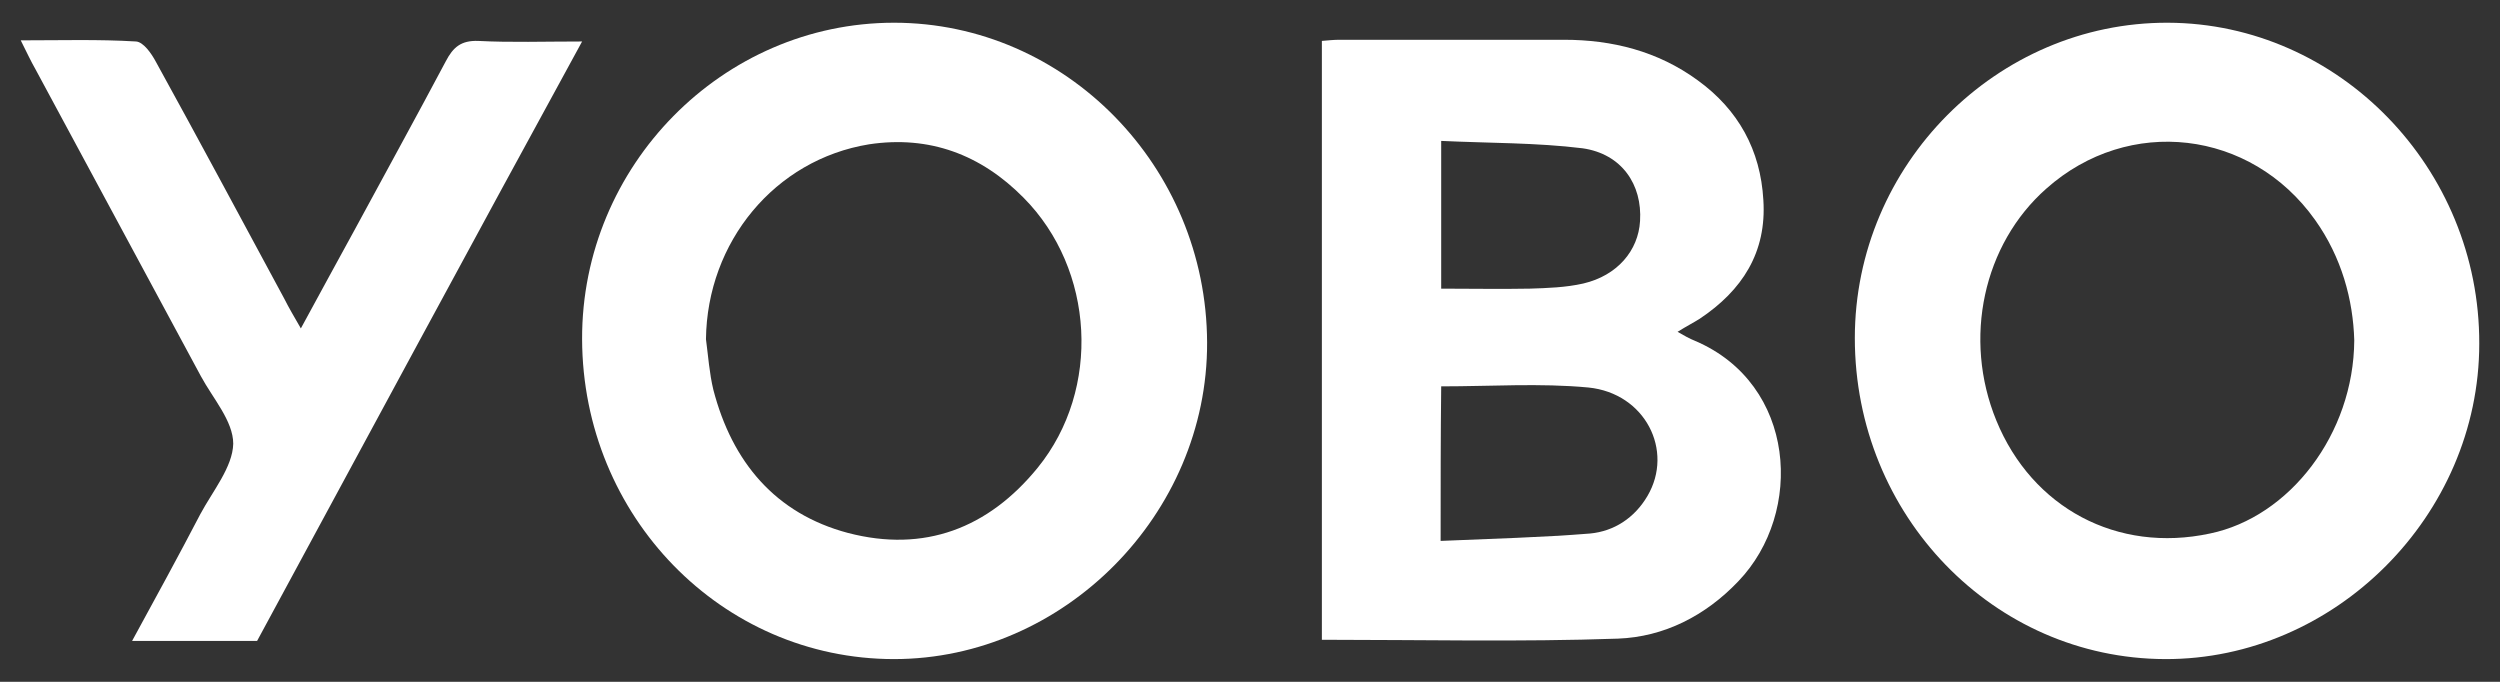
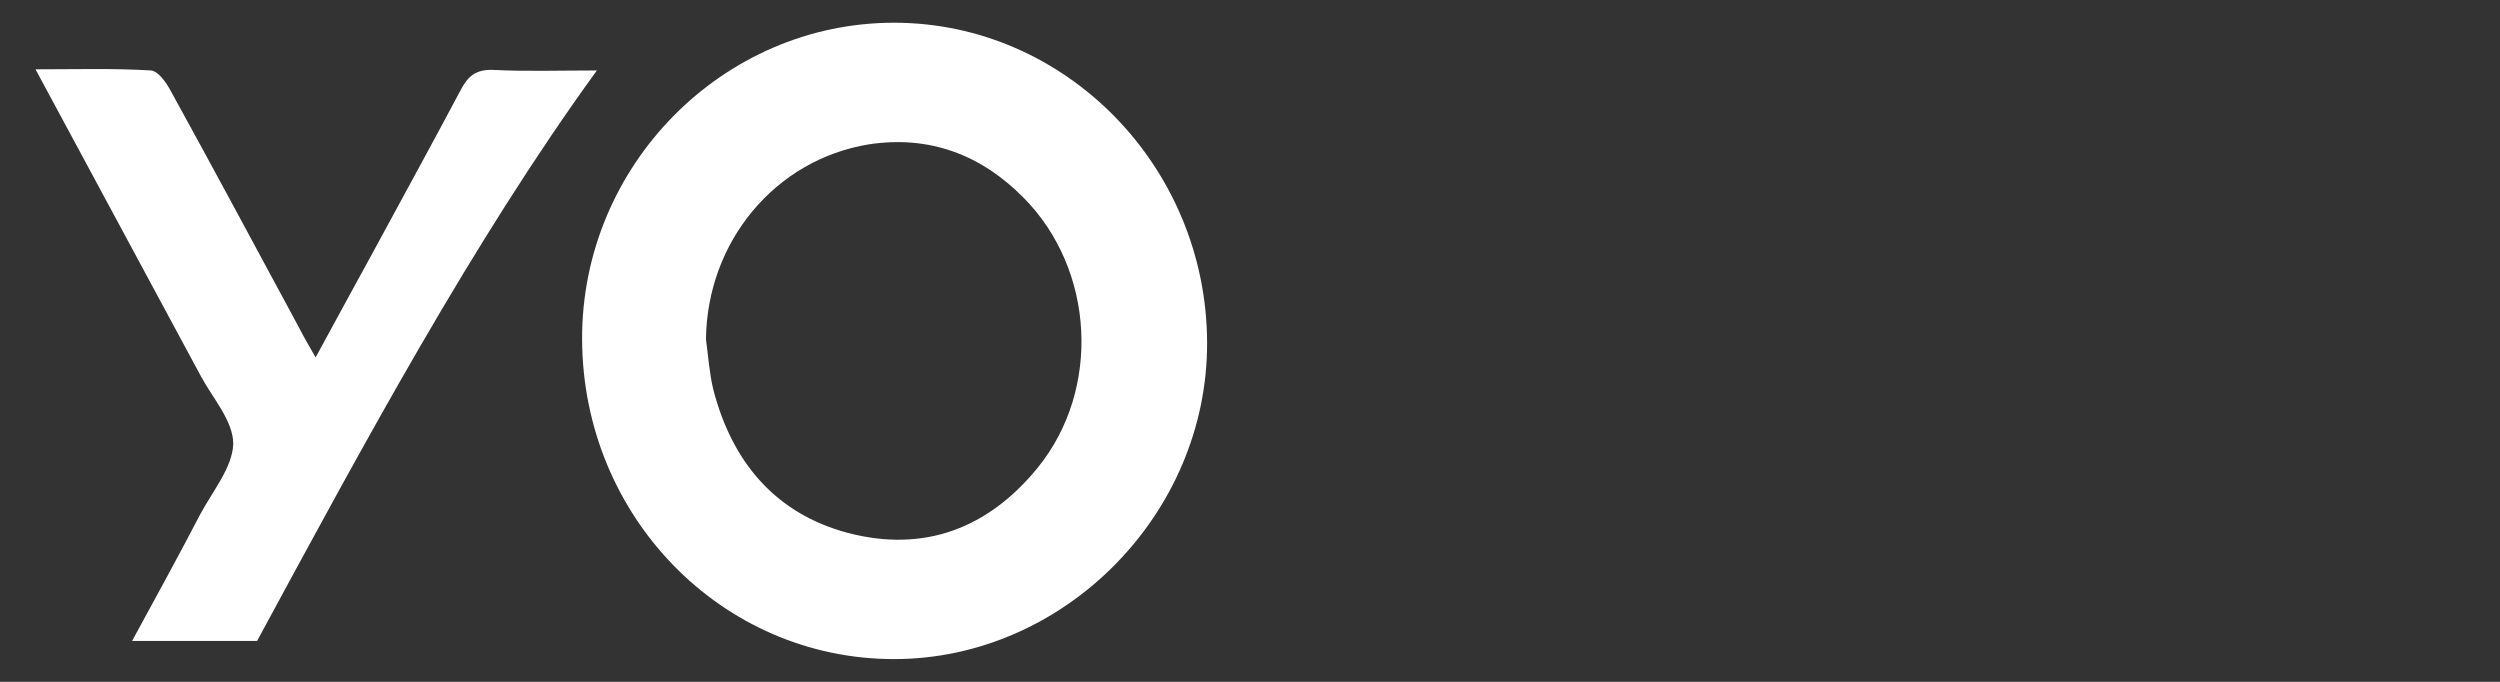
<svg xmlns="http://www.w3.org/2000/svg" version="1.1" style="width:100%;" x="0px" y="0px" viewBox="0 0 440 120" xml:space="preserve">
  <rect x="0" y="0" width="440" height="120" fill="#333333" stroke="none" />
  <g>
-     <path style="fill: #FFFFFF;" d="M326.45,59.5c0-30.5,25-55.6,55.1-55.5c30.1,0.1,54.9,25.6,54.8,56.5c0,30.2-25.4,55.6-55.3,55.5   C350.85,115.9,326.45,90.7,326.45,59.5z M414.35,59.9c-0.2-7.1-2.2-14.6-6.9-21.2c-11.3-15.9-32.8-18.4-47.3-5.5   c-11.1,9.8-14.7,26.4-8.8,40.8c6.3,15.4,21.3,23.4,37.6,19.9C402.95,91,414.25,76.4,414.35,59.9z" />
    <path style="fill: #FFFFFF;" d="M102.45,59.7c-0.1-30.5,24.7-55.7,54.9-55.7c30.2,0,55,25.3,55.1,56.3c0.1,30.2-25.2,55.7-55.1,55.7   C127.05,116,102.55,90.9,102.45,59.7z M124.25,59.7c0.4,3,0.6,6,1.3,8.9c3.3,12.7,10.9,21.8,23.7,25.2c13.4,3.5,24.7-0.8,33.4-11.5   c11.2-13.8,10-34.9-2.5-47.5c-7.5-7.6-16.6-11-27.2-9.4C136.35,28.1,124.45,42.6,124.25,59.7z" />
-     <path style="fill: #FFFFFF;" d="M232.65,112.6c0-35.3,0-70.2,0-105.4c1.2-0.1,2.1-0.2,3.1-0.2c13.2,0,26.3,0,39.5,0c8.5,0,16.5,2,23.5,7.1   c7.2,5.2,11.1,12.3,11.6,21.1c0.6,9.2-3.7,15.9-11.2,20.9c-1.1,0.7-2.3,1.3-3.9,2.3c1.2,0.7,2.1,1.2,3.1,1.6   c17.8,7.6,19.2,30.2,7.6,42.3c-5.8,6.1-13.1,9.8-21.2,10.1C267.55,113,250.25,112.6,232.65,112.6z M253.55,95.2   c9.1-0.4,17.7-0.6,26.3-1.3c4.2-0.4,7.8-2.7,10.1-6.6c4.7-8-0.4-18.1-10.4-19.1c-8.5-0.8-17.1-0.2-25.9-0.2   C253.55,77,253.55,85.6,253.55,95.2z M253.65,24.8c0,9.1,0,17.3,0,26c5.4,0,10.5,0.1,15.6,0c3.1-0.1,6.3-0.2,9.4-0.9   c6-1.4,9.7-5.8,10-11c0.4-6.4-3.2-11.8-10.1-12.8C270.45,25.1,262.15,25.2,253.65,24.8z" />
-     <path style="fill: #FFFFFF;" d="M45.25,112.8c-7.3,0-14.3,0-22,0c4.2-7.7,8.2-15,12-22.3c2.2-4.1,5.7-8.3,5.8-12.4c0-4-3.6-8-5.7-11.9   c-9.7-18-19.4-36-29.1-54c-0.8-1.4-1.5-2.9-2.6-5.1c7.1,0,13.7-0.2,20.3,0.2c1.3,0.1,2.7,2.1,3.5,3.6c7.6,13.8,15.1,27.8,22.6,41.7   c0.8,1.6,1.7,3.1,2.9,5.2c3.4-6.3,6.5-11.9,9.6-17.6c5.3-9.8,10.7-19.6,15.9-29.4c1.3-2.5,2.7-3.7,5.7-3.6   c5.8,0.3,11.6,0.1,18.3,0.1C83.15,42.6,64.25,77.7,45.25,112.8z" />
+     <path style="fill: #FFFFFF;" d="M45.25,112.8c-7.3,0-14.3,0-22,0c4.2-7.7,8.2-15,12-22.3c2.2-4.1,5.7-8.3,5.8-12.4c0-4-3.6-8-5.7-11.9   c-9.7-18-19.4-36-29.1-54c7.1,0,13.7-0.2,20.3,0.2c1.3,0.1,2.7,2.1,3.5,3.6c7.6,13.8,15.1,27.8,22.6,41.7   c0.8,1.6,1.7,3.1,2.9,5.2c3.4-6.3,6.5-11.9,9.6-17.6c5.3-9.8,10.7-19.6,15.9-29.4c1.3-2.5,2.7-3.7,5.7-3.6   c5.8,0.3,11.6,0.1,18.3,0.1C83.15,42.6,64.25,77.7,45.25,112.8z" />
  </g>
</svg>